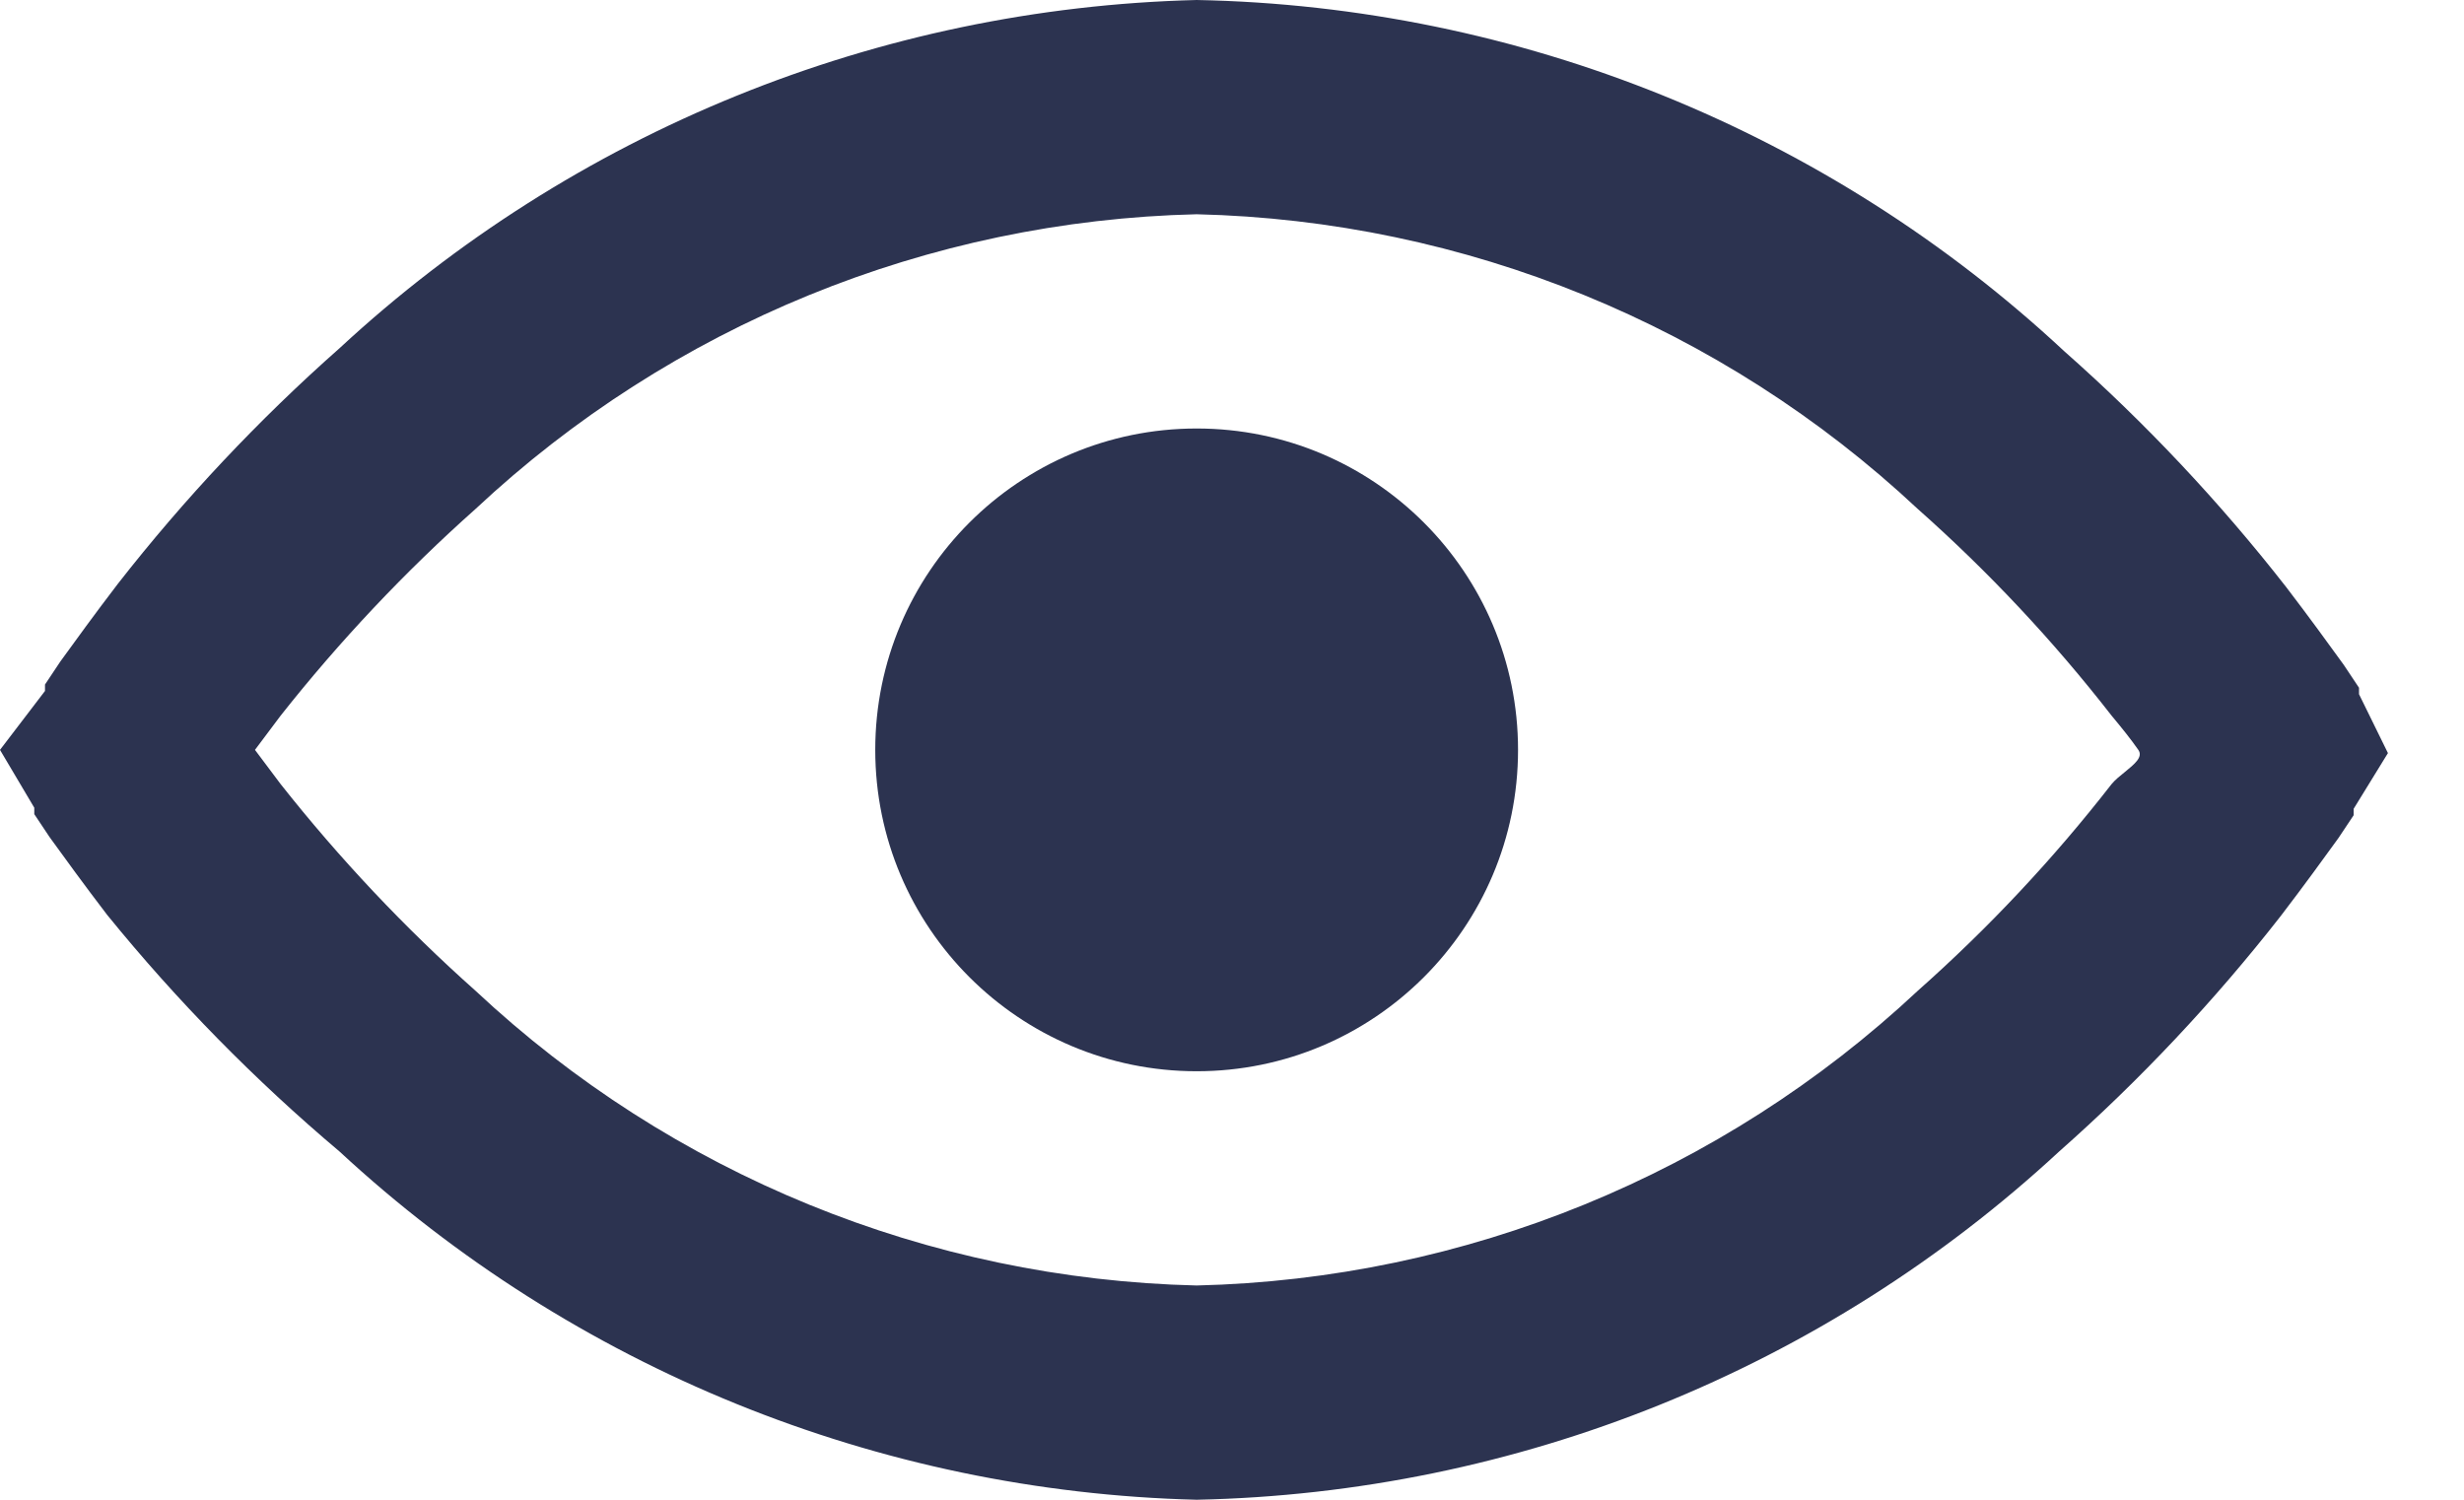
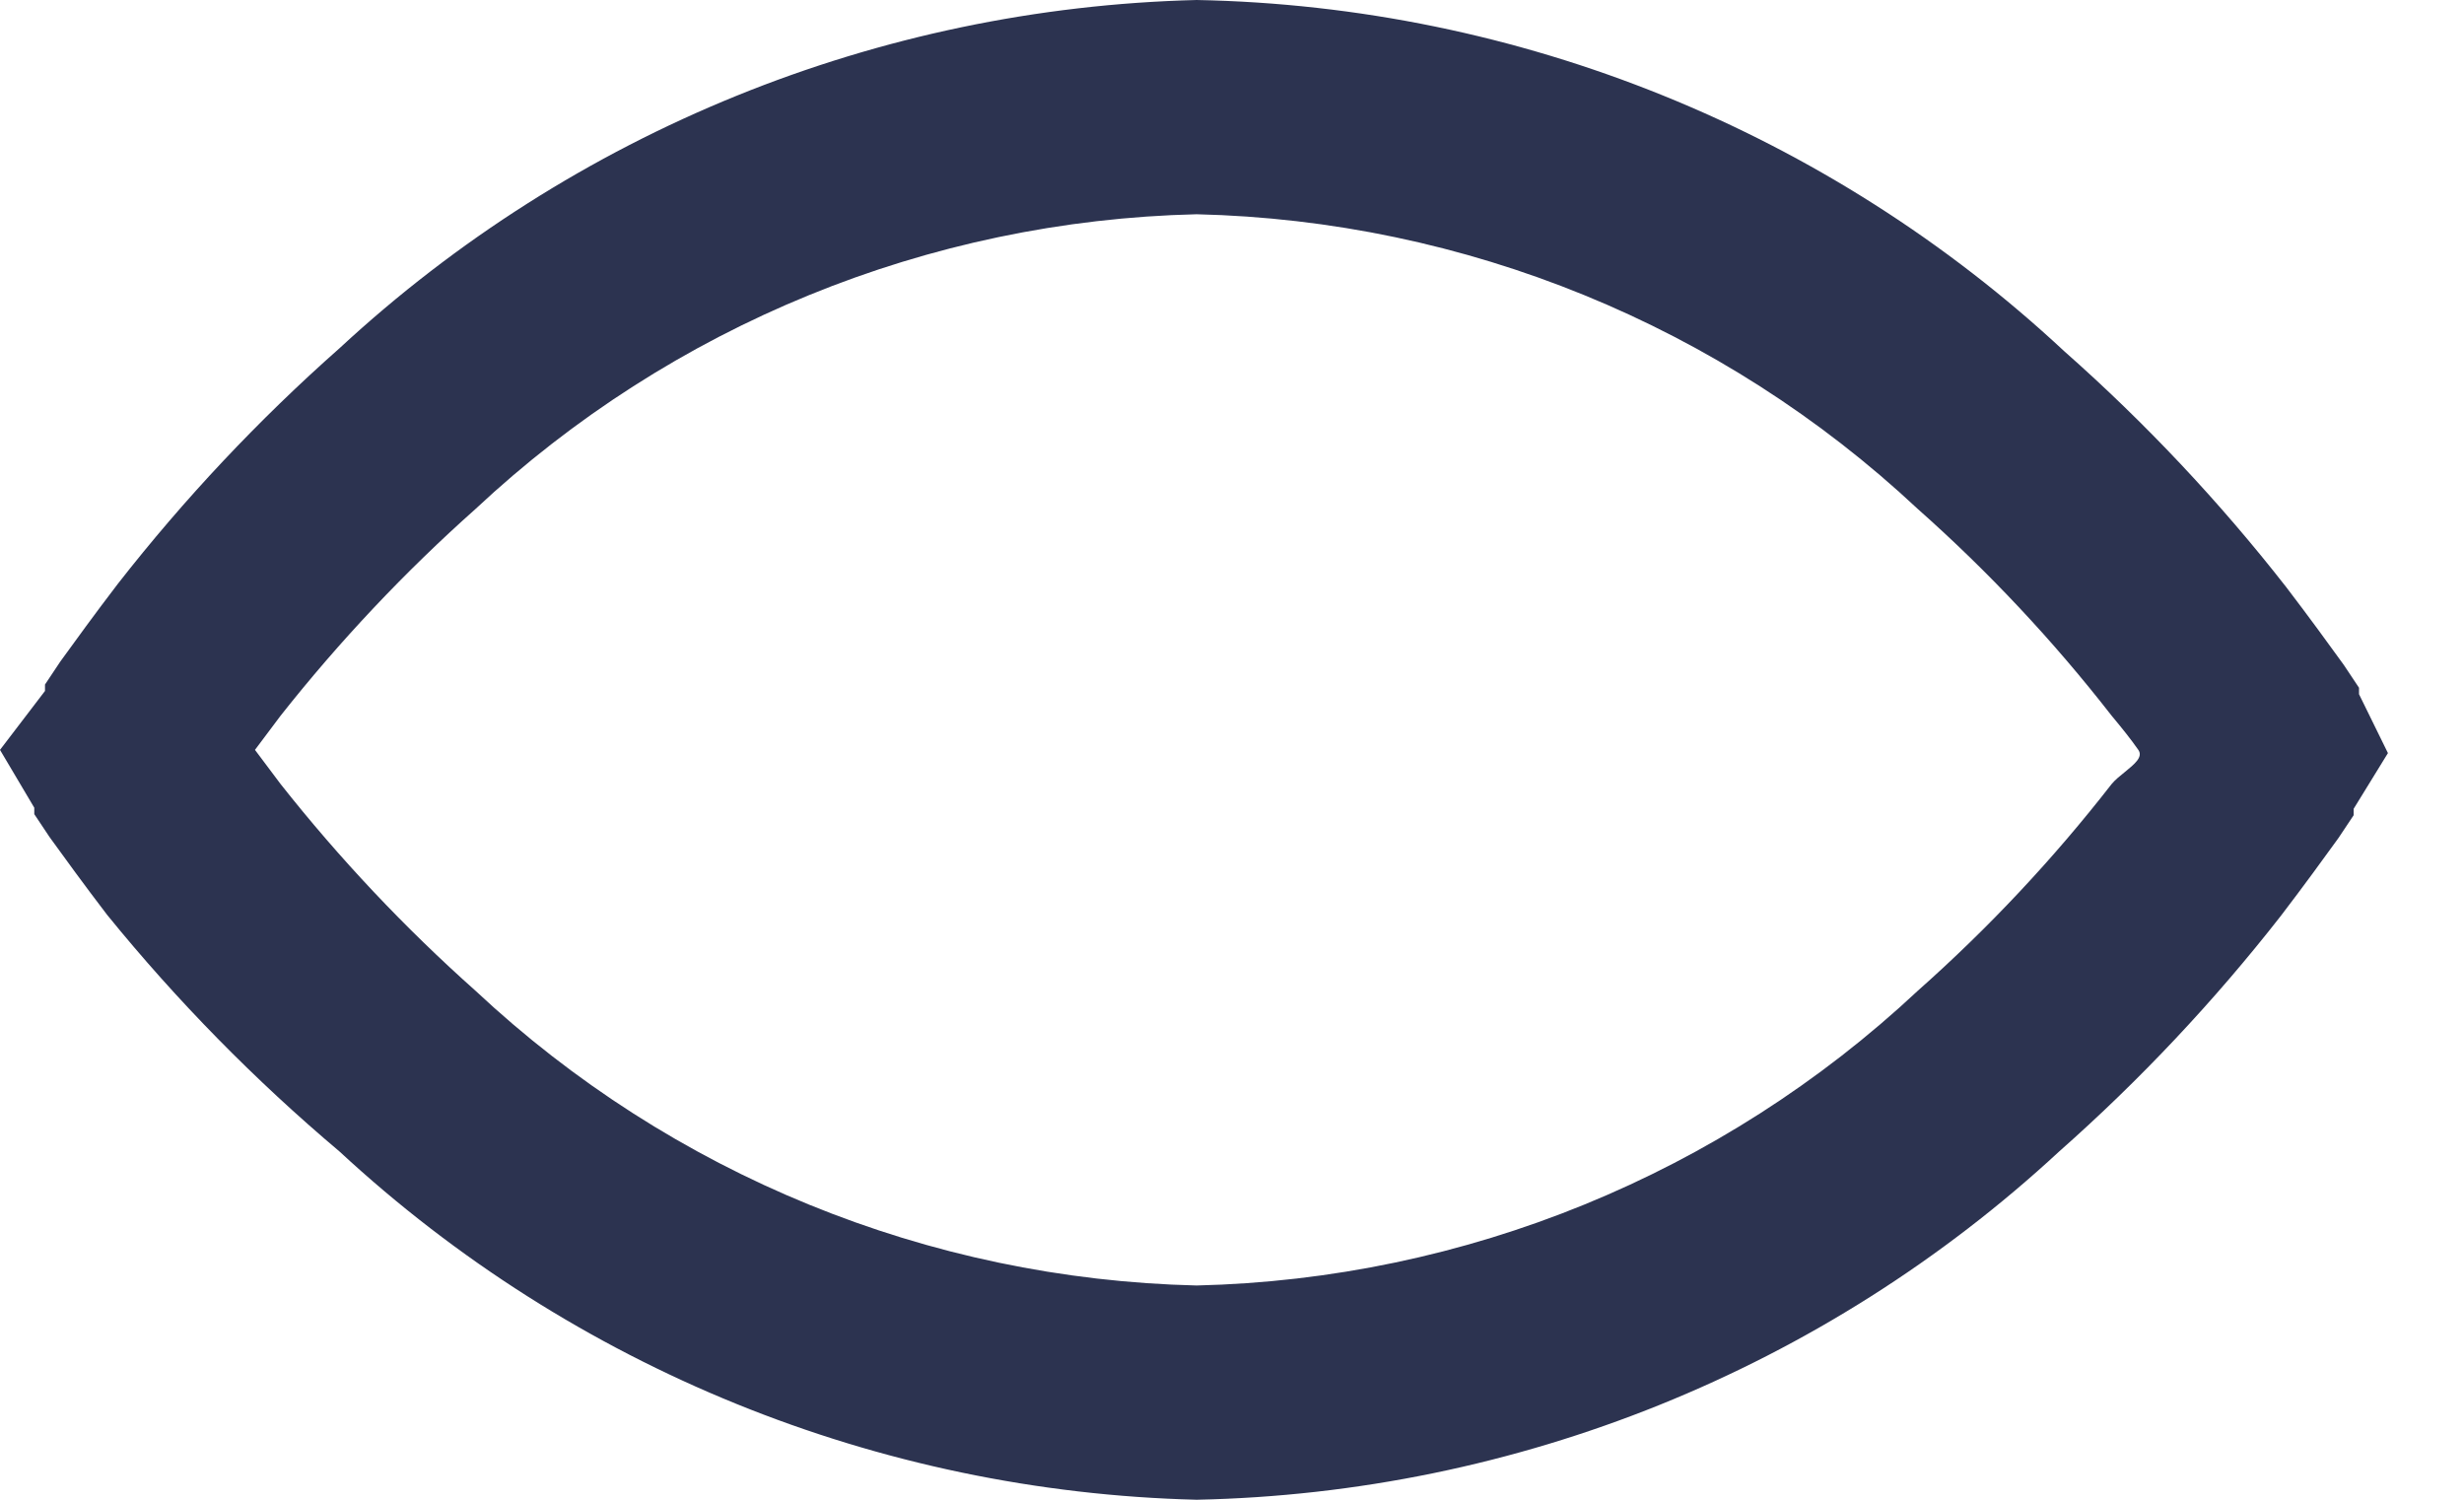
<svg xmlns="http://www.w3.org/2000/svg" width="23" height="14" viewBox="0 0 23 14" fill="none">
  <path fill-rule="evenodd" clip-rule="evenodd" d="M21.88 6.21L22.02 6.42V6.48L22.29 7.03L21.97 7.55V7.61L21.83 7.82L21.815 7.841C21.686 8.019 21.511 8.261 21.29 8.55C20.669 9.345 19.976 10.082 19.22 10.75C17.025 12.782 14.161 13.938 11.17 14C8.197 13.926 5.352 12.771 3.17 10.75C2.379 10.083 1.652 9.343 1 8.54C0.779 8.251 0.604 8.009 0.475 7.831L0.46 7.81L0.32 7.6V7.54L0 7L0.42 6.45V6.39L0.56 6.18L0.575 6.159C0.704 5.981 0.879 5.739 1.1 5.45C1.721 4.655 2.414 3.918 3.17 3.25C5.352 1.229 8.197 0.074 11.17 0C14.182 0.058 17.067 1.226 19.27 3.28C20.026 3.948 20.719 4.685 21.34 5.48C21.561 5.769 21.736 6.011 21.865 6.189L21.88 6.21ZM17.9 9.25C18.561 8.664 19.167 8.018 19.71 7.32C19.743 7.28 19.79 7.242 19.835 7.206C19.924 7.133 20.007 7.067 19.96 7C19.89 6.9 19.81 6.8 19.71 6.68C19.167 5.982 18.561 5.336 17.9 4.75C16.071 3.038 13.675 2.059 11.17 2C8.665 2.059 6.269 3.038 4.44 4.75C3.778 5.339 3.169 5.985 2.62 6.68L2.38 7L2.62 7.32C3.169 8.015 3.778 8.661 4.44 9.25C6.269 10.962 8.665 11.941 11.17 12C13.675 11.941 16.071 10.962 17.9 9.25Z" fill="#2C3350" />
-   <path d="M11.17 10C12.827 10 14.17 8.657 14.17 7C14.17 5.343 12.827 4 11.17 4C9.513 4 8.17 5.343 8.17 7C8.17 8.657 9.513 10 11.17 10Z" fill="#2C3350" />
</svg>